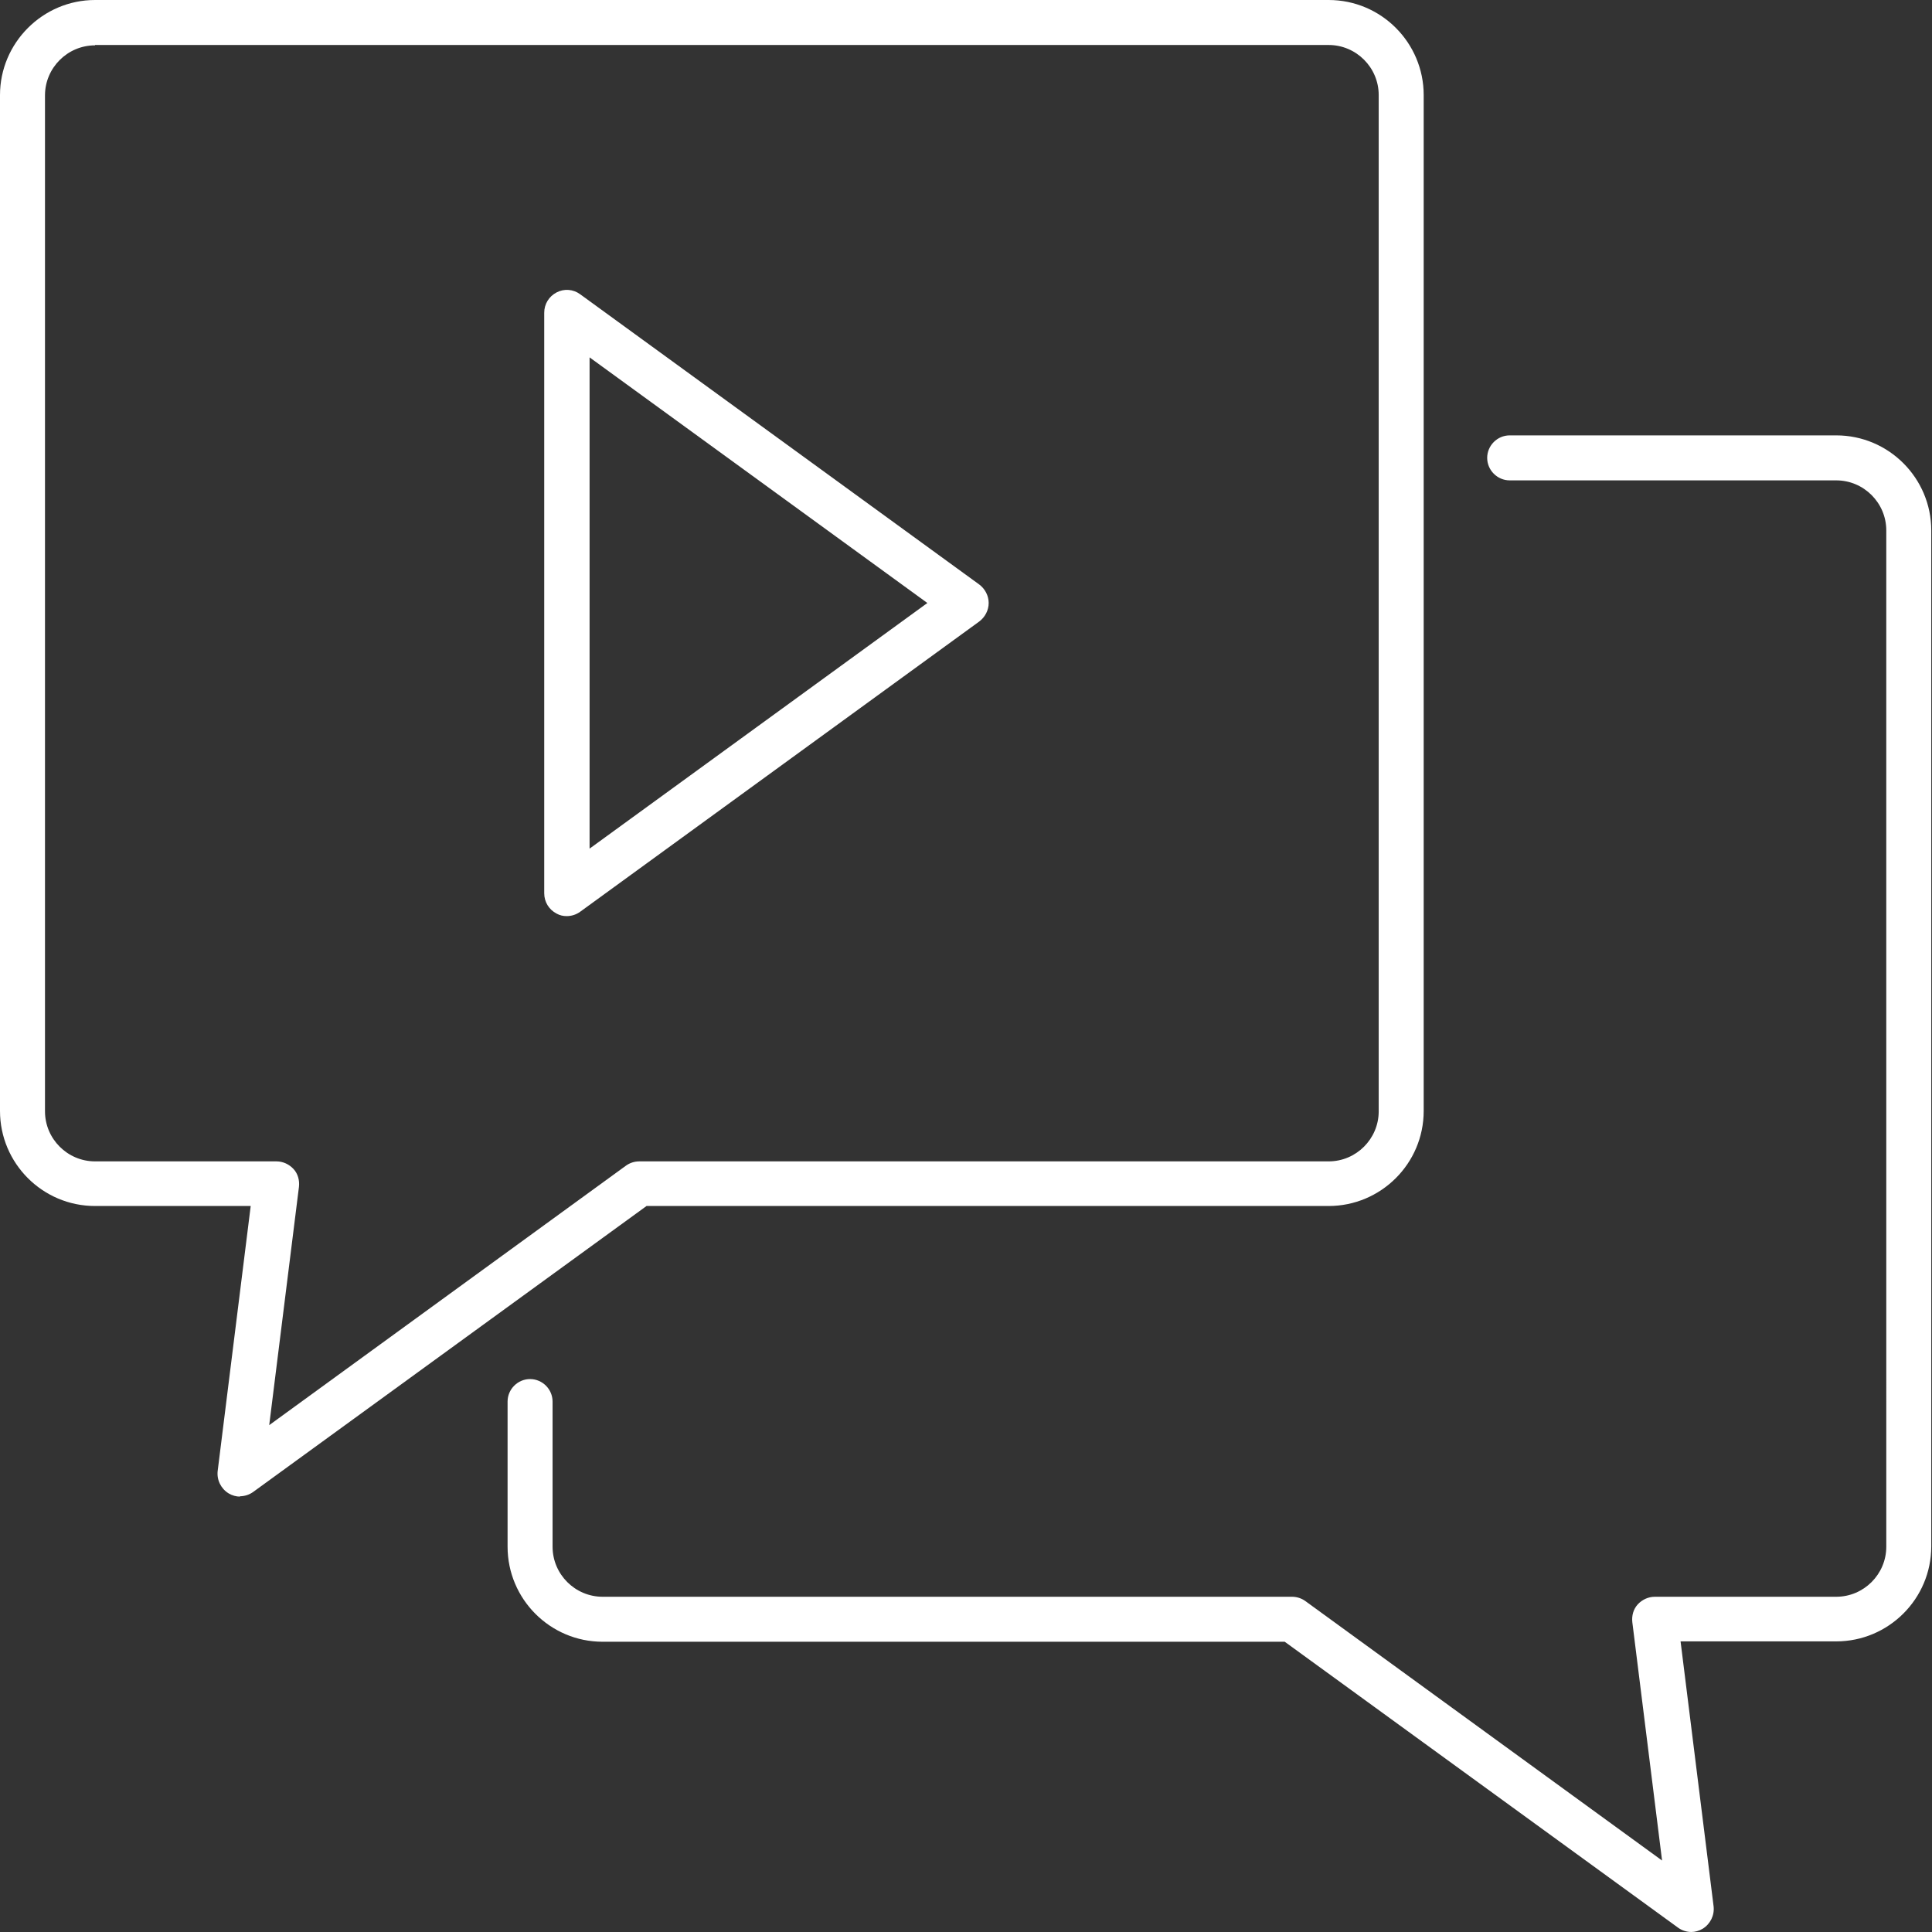
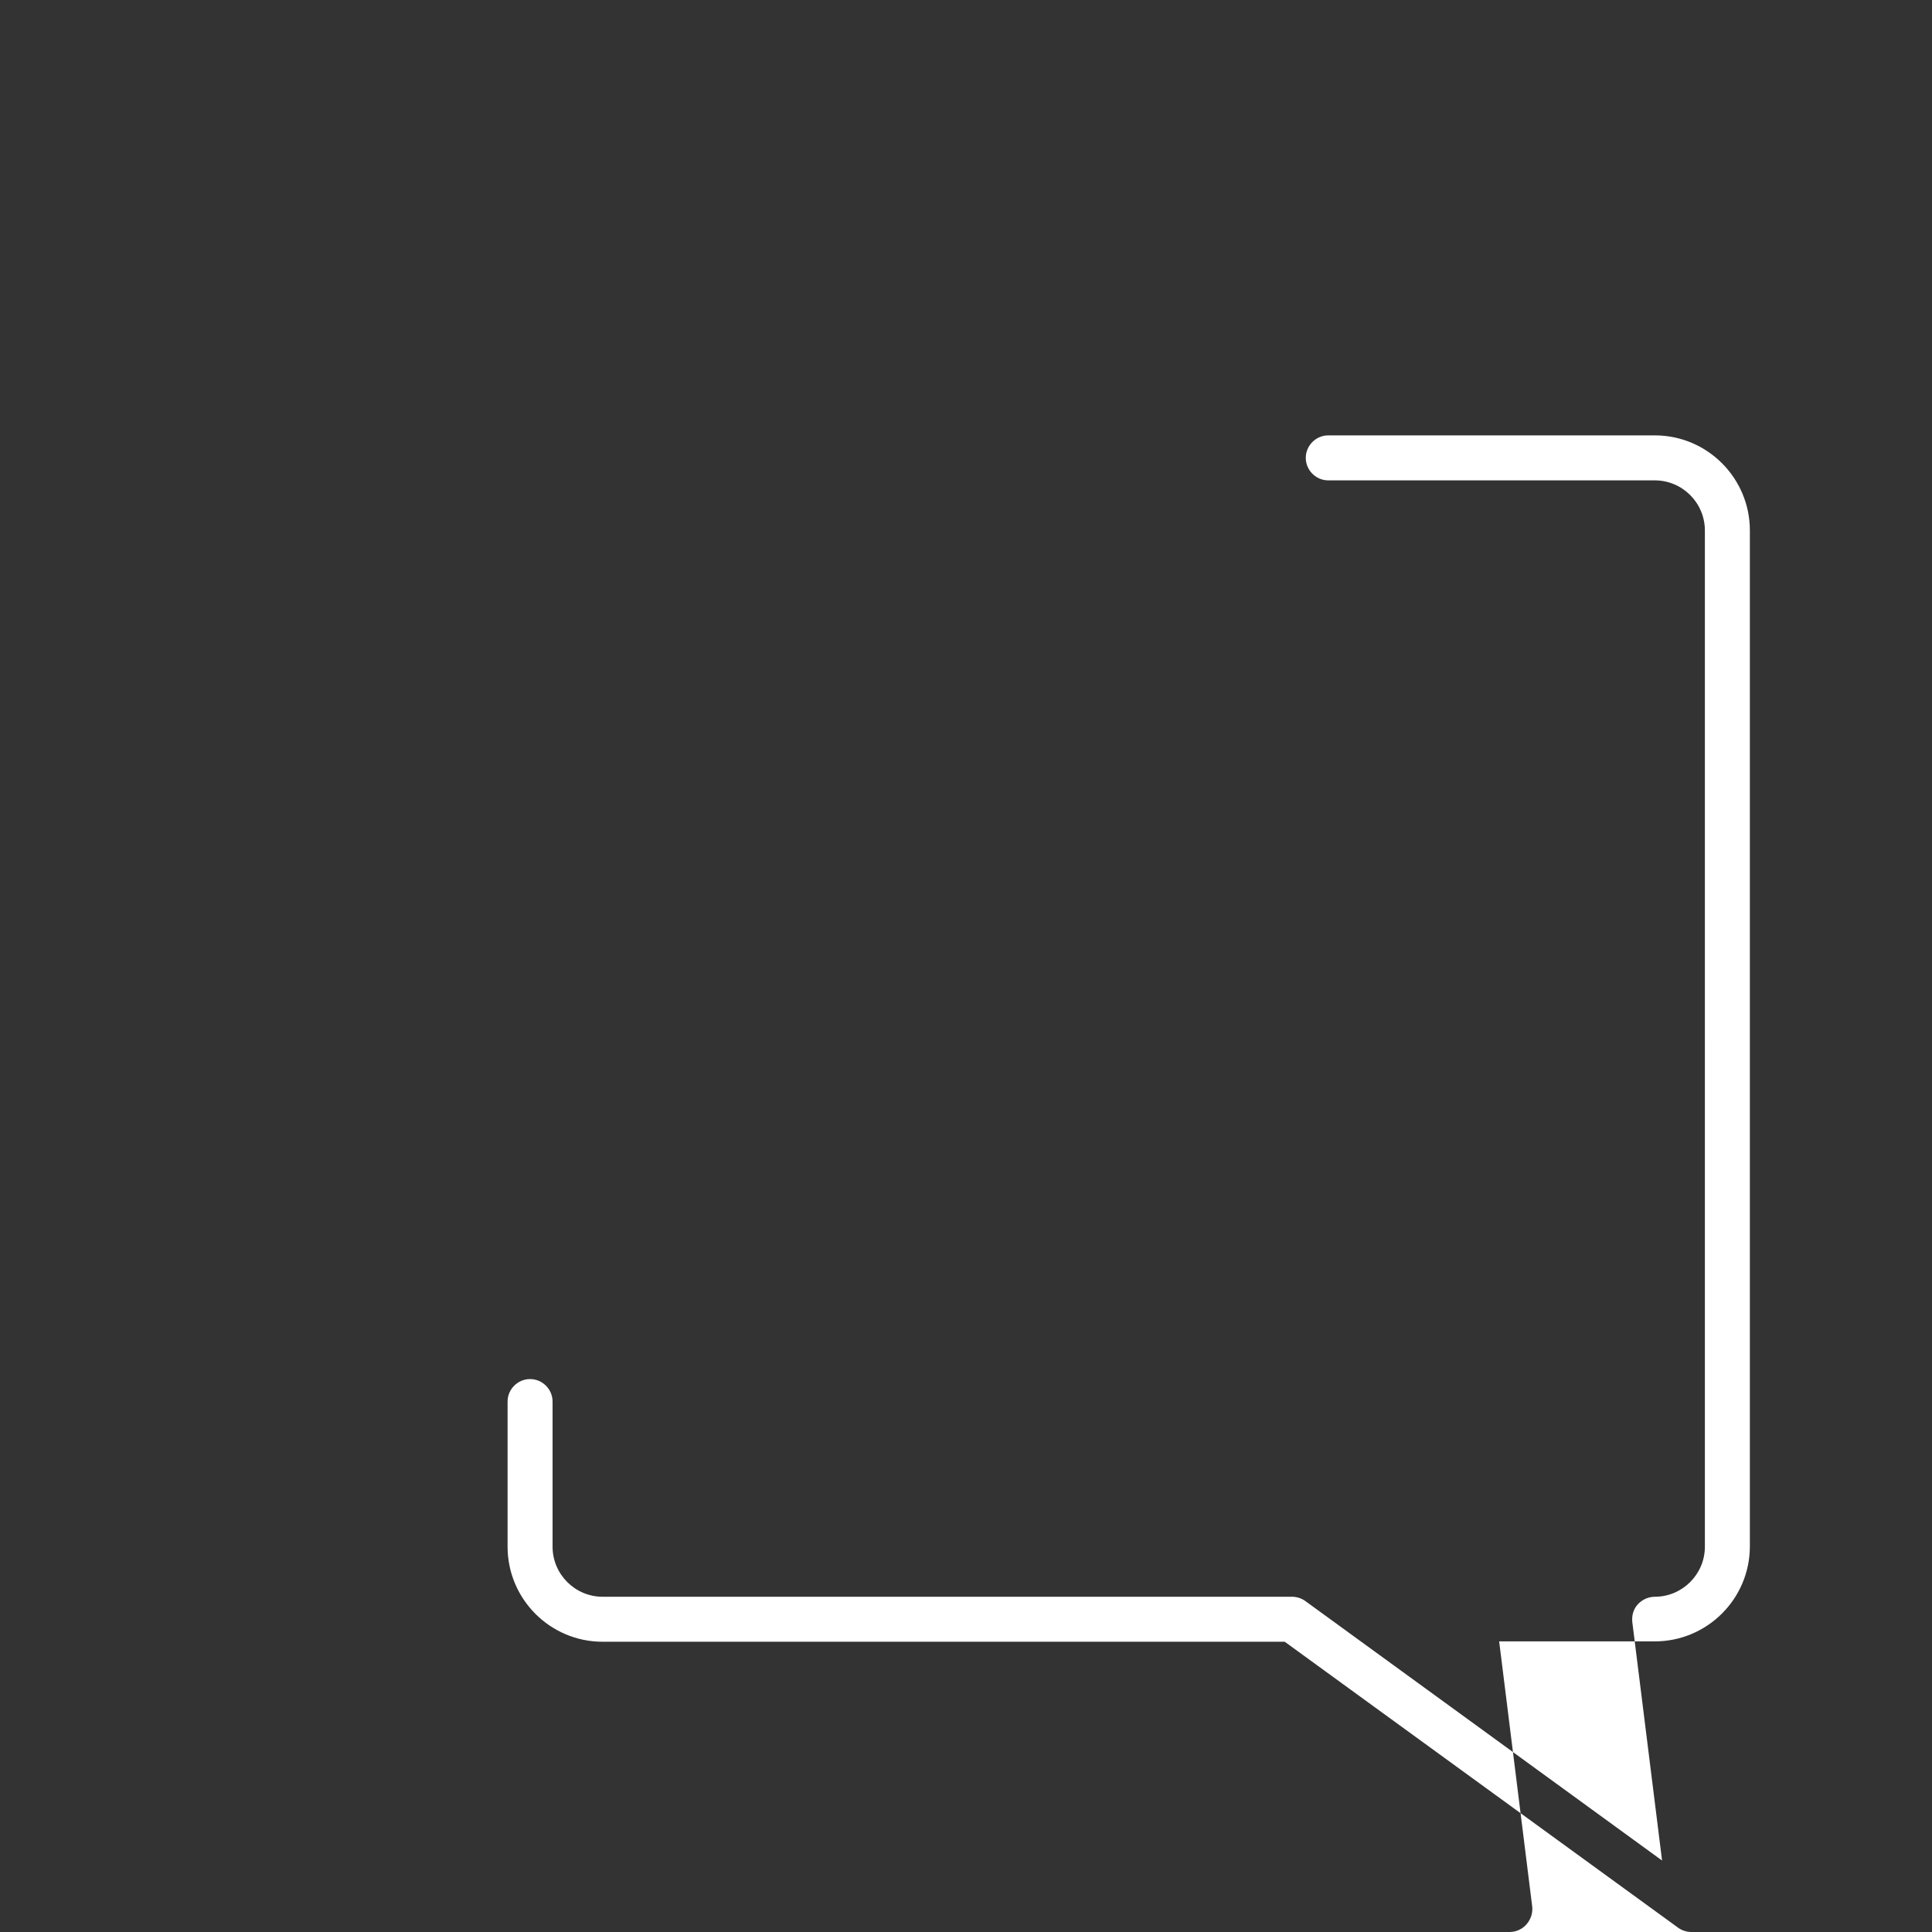
<svg xmlns="http://www.w3.org/2000/svg" id="Layer_2" data-name="Layer 2" viewBox="0 0 53.25 53.25">
  <rect x="0" y="0" width="53.25" height="53.25" fill="#333333" stroke="none" />
  <g id="Layer_1-2" data-name="Layer 1">
    <g>
-       <path d="M46.62,53.25c-.13,0-.26-.04-.37-.12l-10.84-7.88h-18.8c-1.45,0-2.62-1.18-2.62-2.62v-4c0-.34.28-.62.62-.62s.62.28.62.62v4c0,.76.62,1.38,1.38,1.38h19c.13,0,.26.04.37.12l9.83,7.15-.82-6.57c-.02-.18.03-.36.15-.49.12-.13.29-.21.47-.21h5c.76,0,1.38-.62,1.38-1.38V14.62c0-.76-.62-1.38-1.38-1.38h-9c-.34,0-.62-.28-.62-.62s.28-.62.62-.62h9c1.45,0,2.62,1.18,2.62,2.62v28c0,1.45-1.18,2.62-2.62,2.62h-4.29l.91,7.3c.03.25-.09.49-.3.62-.1.06-.21.09-.32.09Z" style="fill: #fff; stroke-width: 0px;" />
-       <path d="M6.62,41.25c-.11,0-.22-.03-.32-.09-.21-.13-.33-.37-.3-.62l.91-7.3H2.62c-1.45,0-2.62-1.18-2.62-2.62V2.62C0,1.18,1.18,0,2.62,0h34c1.45,0,2.62,1.18,2.62,2.62v28c0,1.45-1.18,2.62-2.62,2.62h-18.8l-10.84,7.88c-.11.08-.24.12-.37.12ZM2.62,1.25c-.76,0-1.38.62-1.38,1.38v28c0,.76.62,1.38,1.38,1.38h5c.18,0,.35.08.47.21.12.13.17.31.15.49l-.82,6.57,9.83-7.15c.11-.08.24-.12.37-.12h19c.76,0,1.38-.62,1.38-1.38V2.62c0-.76-.62-1.38-1.38-1.38H2.62Z" style="fill: #fff; stroke-width: 0px;" />
-       <path d="M15.62,25.25c-.1,0-.19-.02-.28-.07-.21-.11-.34-.32-.34-.56V8.62c0-.24.13-.45.34-.56.21-.11.46-.09.65.05l11,8c.16.12.26.31.26.51s-.1.39-.26.51l-11,8c-.11.08-.24.12-.37.12ZM16.25,9.85v13.54l9.31-6.77-9.31-6.77Z" style="fill: #fff; stroke-width: 0px;" />
+       <path d="M46.62,53.25c-.13,0-.26-.04-.37-.12l-10.84-7.88h-18.8c-1.45,0-2.62-1.18-2.62-2.62v-4c0-.34.28-.62.62-.62s.62.28.62.62v4c0,.76.62,1.38,1.38,1.38h19c.13,0,.26.04.37.12l9.83,7.15-.82-6.57c-.02-.18.03-.36.15-.49.12-.13.29-.21.47-.21c.76,0,1.38-.62,1.38-1.38V14.62c0-.76-.62-1.38-1.38-1.38h-9c-.34,0-.62-.28-.62-.62s.28-.62.62-.62h9c1.45,0,2.62,1.18,2.62,2.62v28c0,1.45-1.18,2.62-2.62,2.62h-4.29l.91,7.3c.03.25-.09.49-.3.62-.1.06-.21.09-.32.09Z" style="fill: #fff; stroke-width: 0px;" />
    </g>
  </g>
</svg>